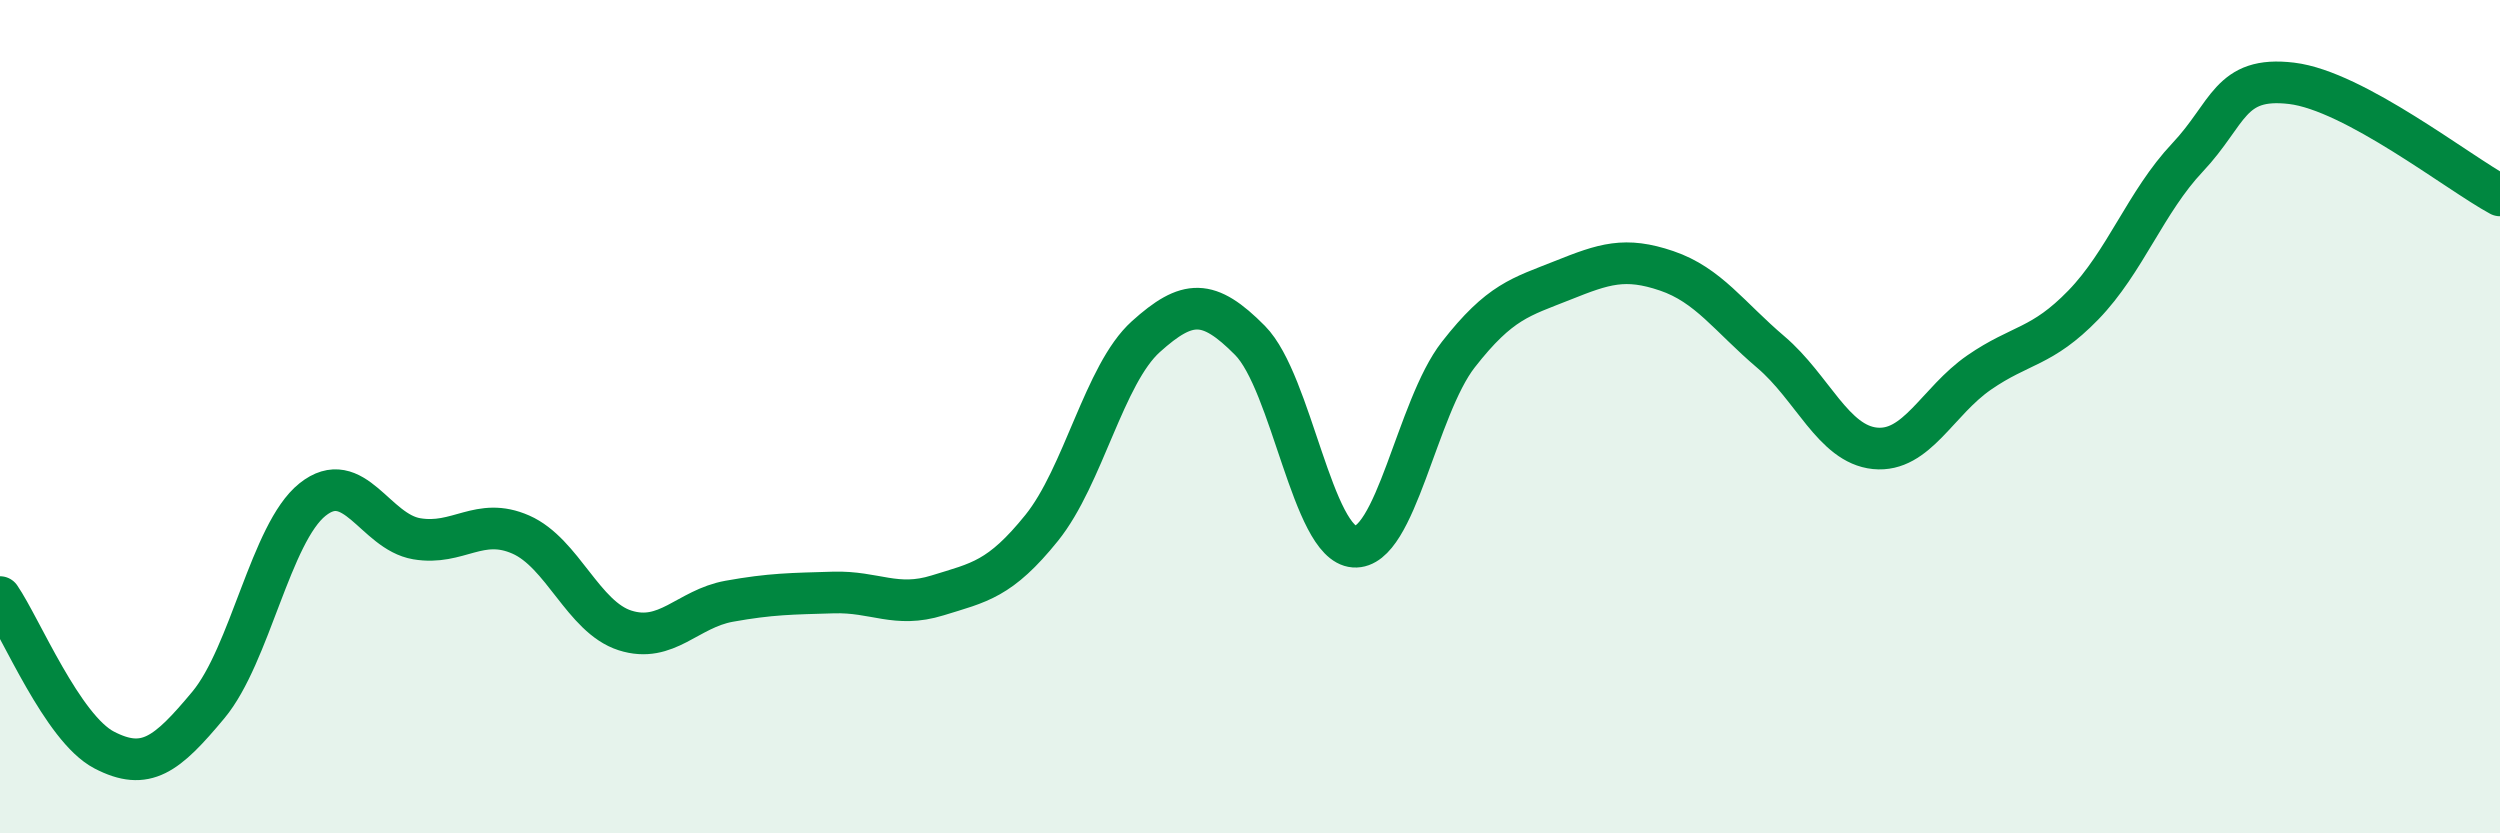
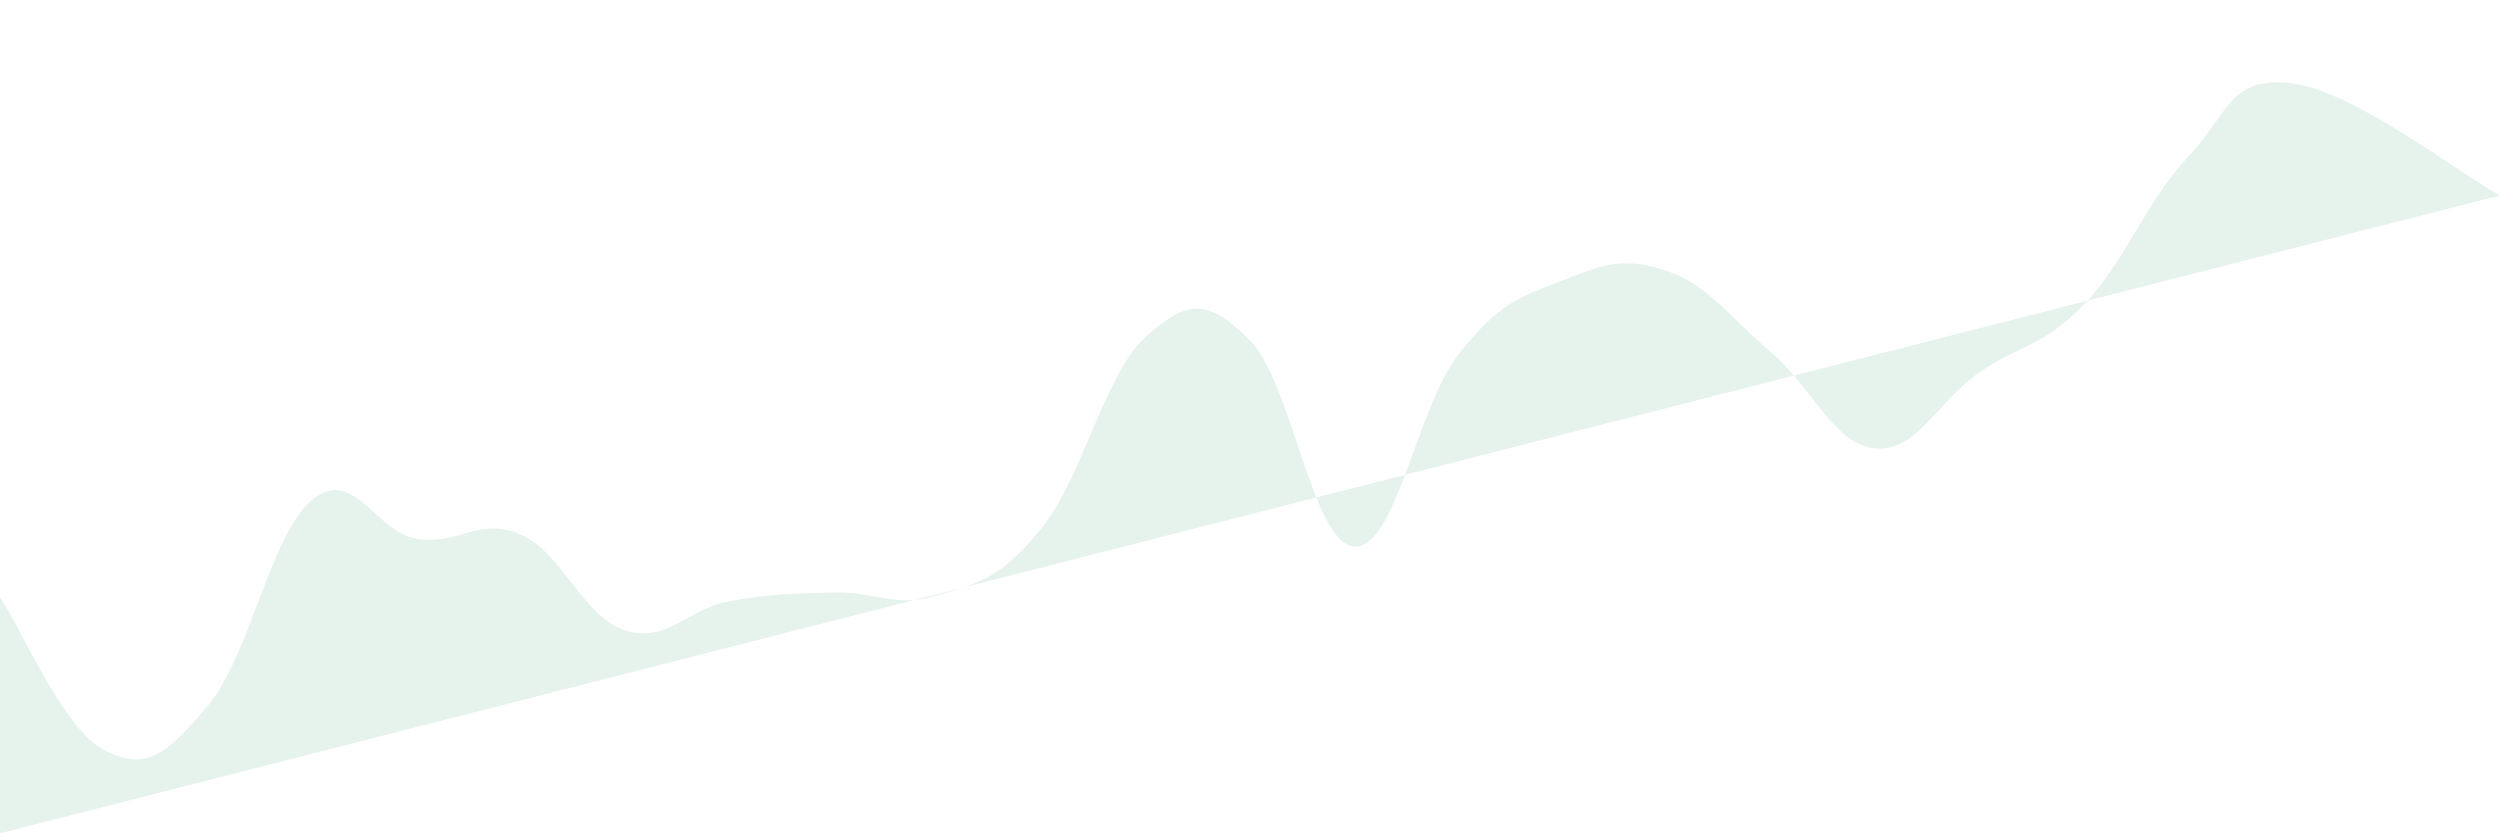
<svg xmlns="http://www.w3.org/2000/svg" width="60" height="20" viewBox="0 0 60 20">
-   <path d="M 0,14.33 C 0.5,15.06 1.5,17.48 2.5,18 C 3.5,18.52 4,18.12 5,16.92 C 6,15.72 6.5,12.79 7.5,11.99 C 8.5,11.19 9,12.76 10,12.93 C 11,13.1 11.5,12.39 12.5,12.83 C 13.5,13.27 14,14.81 15,15.13 C 16,15.45 16.5,14.61 17.5,14.43 C 18.5,14.25 19,14.25 20,14.22 C 21,14.19 21.5,14.6 22.5,14.29 C 23.5,13.98 24,13.91 25,12.67 C 26,11.43 26.5,8.98 27.5,8.08 C 28.5,7.18 29,7.16 30,8.17 C 31,9.18 31.5,13.05 32.5,13.12 C 33.5,13.19 34,9.79 35,8.51 C 36,7.23 36.5,7.13 37.5,6.73 C 38.5,6.33 39,6.16 40,6.5 C 41,6.84 41.5,7.6 42.5,8.45 C 43.5,9.3 44,10.66 45,10.76 C 46,10.86 46.5,9.63 47.5,8.94 C 48.5,8.25 49,8.35 50,7.32 C 51,6.29 51.5,4.84 52.5,3.78 C 53.5,2.72 53.5,1.82 55,2 C 56.5,2.18 59,4.15 60,4.69L60 20L0 20Z" fill="#008740" opacity="0.1" stroke-linecap="round" stroke-linejoin="round" />
-   <path d="M 0,14.33 C 0.5,15.06 1.5,17.48 2.5,18 C 3.5,18.52 4,18.12 5,16.92 C 6,15.72 6.5,12.79 7.5,11.99 C 8.5,11.19 9,12.76 10,12.93 C 11,13.1 11.5,12.39 12.5,12.83 C 13.5,13.27 14,14.81 15,15.13 C 16,15.45 16.5,14.61 17.5,14.43 C 18.5,14.25 19,14.25 20,14.22 C 21,14.19 21.5,14.6 22.5,14.29 C 23.5,13.98 24,13.91 25,12.67 C 26,11.43 26.5,8.98 27.5,8.08 C 28.5,7.18 29,7.16 30,8.17 C 31,9.18 31.5,13.05 32.5,13.12 C 33.5,13.19 34,9.79 35,8.51 C 36,7.23 36.5,7.13 37.5,6.73 C 38.5,6.33 39,6.16 40,6.5 C 41,6.84 41.5,7.6 42.5,8.45 C 43.5,9.3 44,10.66 45,10.76 C 46,10.86 46.5,9.63 47.5,8.94 C 48.5,8.25 49,8.35 50,7.32 C 51,6.29 51.5,4.84 52.5,3.78 C 53.5,2.72 53.5,1.82 55,2 C 56.5,2.18 59,4.15 60,4.69" stroke="#008740" stroke-width="1" fill="none" stroke-linecap="round" stroke-linejoin="round" />
+   <path d="M 0,14.33 C 0.5,15.06 1.5,17.48 2.5,18 C 3.5,18.52 4,18.12 5,16.92 C 6,15.72 6.5,12.79 7.5,11.99 C 8.5,11.19 9,12.76 10,12.93 C 11,13.1 11.5,12.39 12.5,12.83 C 13.5,13.27 14,14.81 15,15.13 C 16,15.45 16.5,14.61 17.5,14.43 C 18.5,14.25 19,14.25 20,14.22 C 21,14.19 21.5,14.6 22.5,14.29 C 23.5,13.98 24,13.91 25,12.67 C 26,11.43 26.5,8.98 27.5,8.08 C 28.5,7.18 29,7.16 30,8.17 C 31,9.18 31.5,13.05 32.5,13.12 C 33.5,13.19 34,9.79 35,8.51 C 36,7.23 36.5,7.13 37.5,6.73 C 38.5,6.33 39,6.16 40,6.5 C 41,6.84 41.5,7.6 42.5,8.45 C 43.5,9.3 44,10.66 45,10.76 C 46,10.86 46.5,9.63 47.5,8.94 C 48.5,8.25 49,8.35 50,7.32 C 51,6.29 51.5,4.84 52.5,3.78 C 53.5,2.72 53.5,1.82 55,2 C 56.5,2.18 59,4.15 60,4.69L0 20Z" fill="#008740" opacity="0.1" stroke-linecap="round" stroke-linejoin="round" />
</svg>